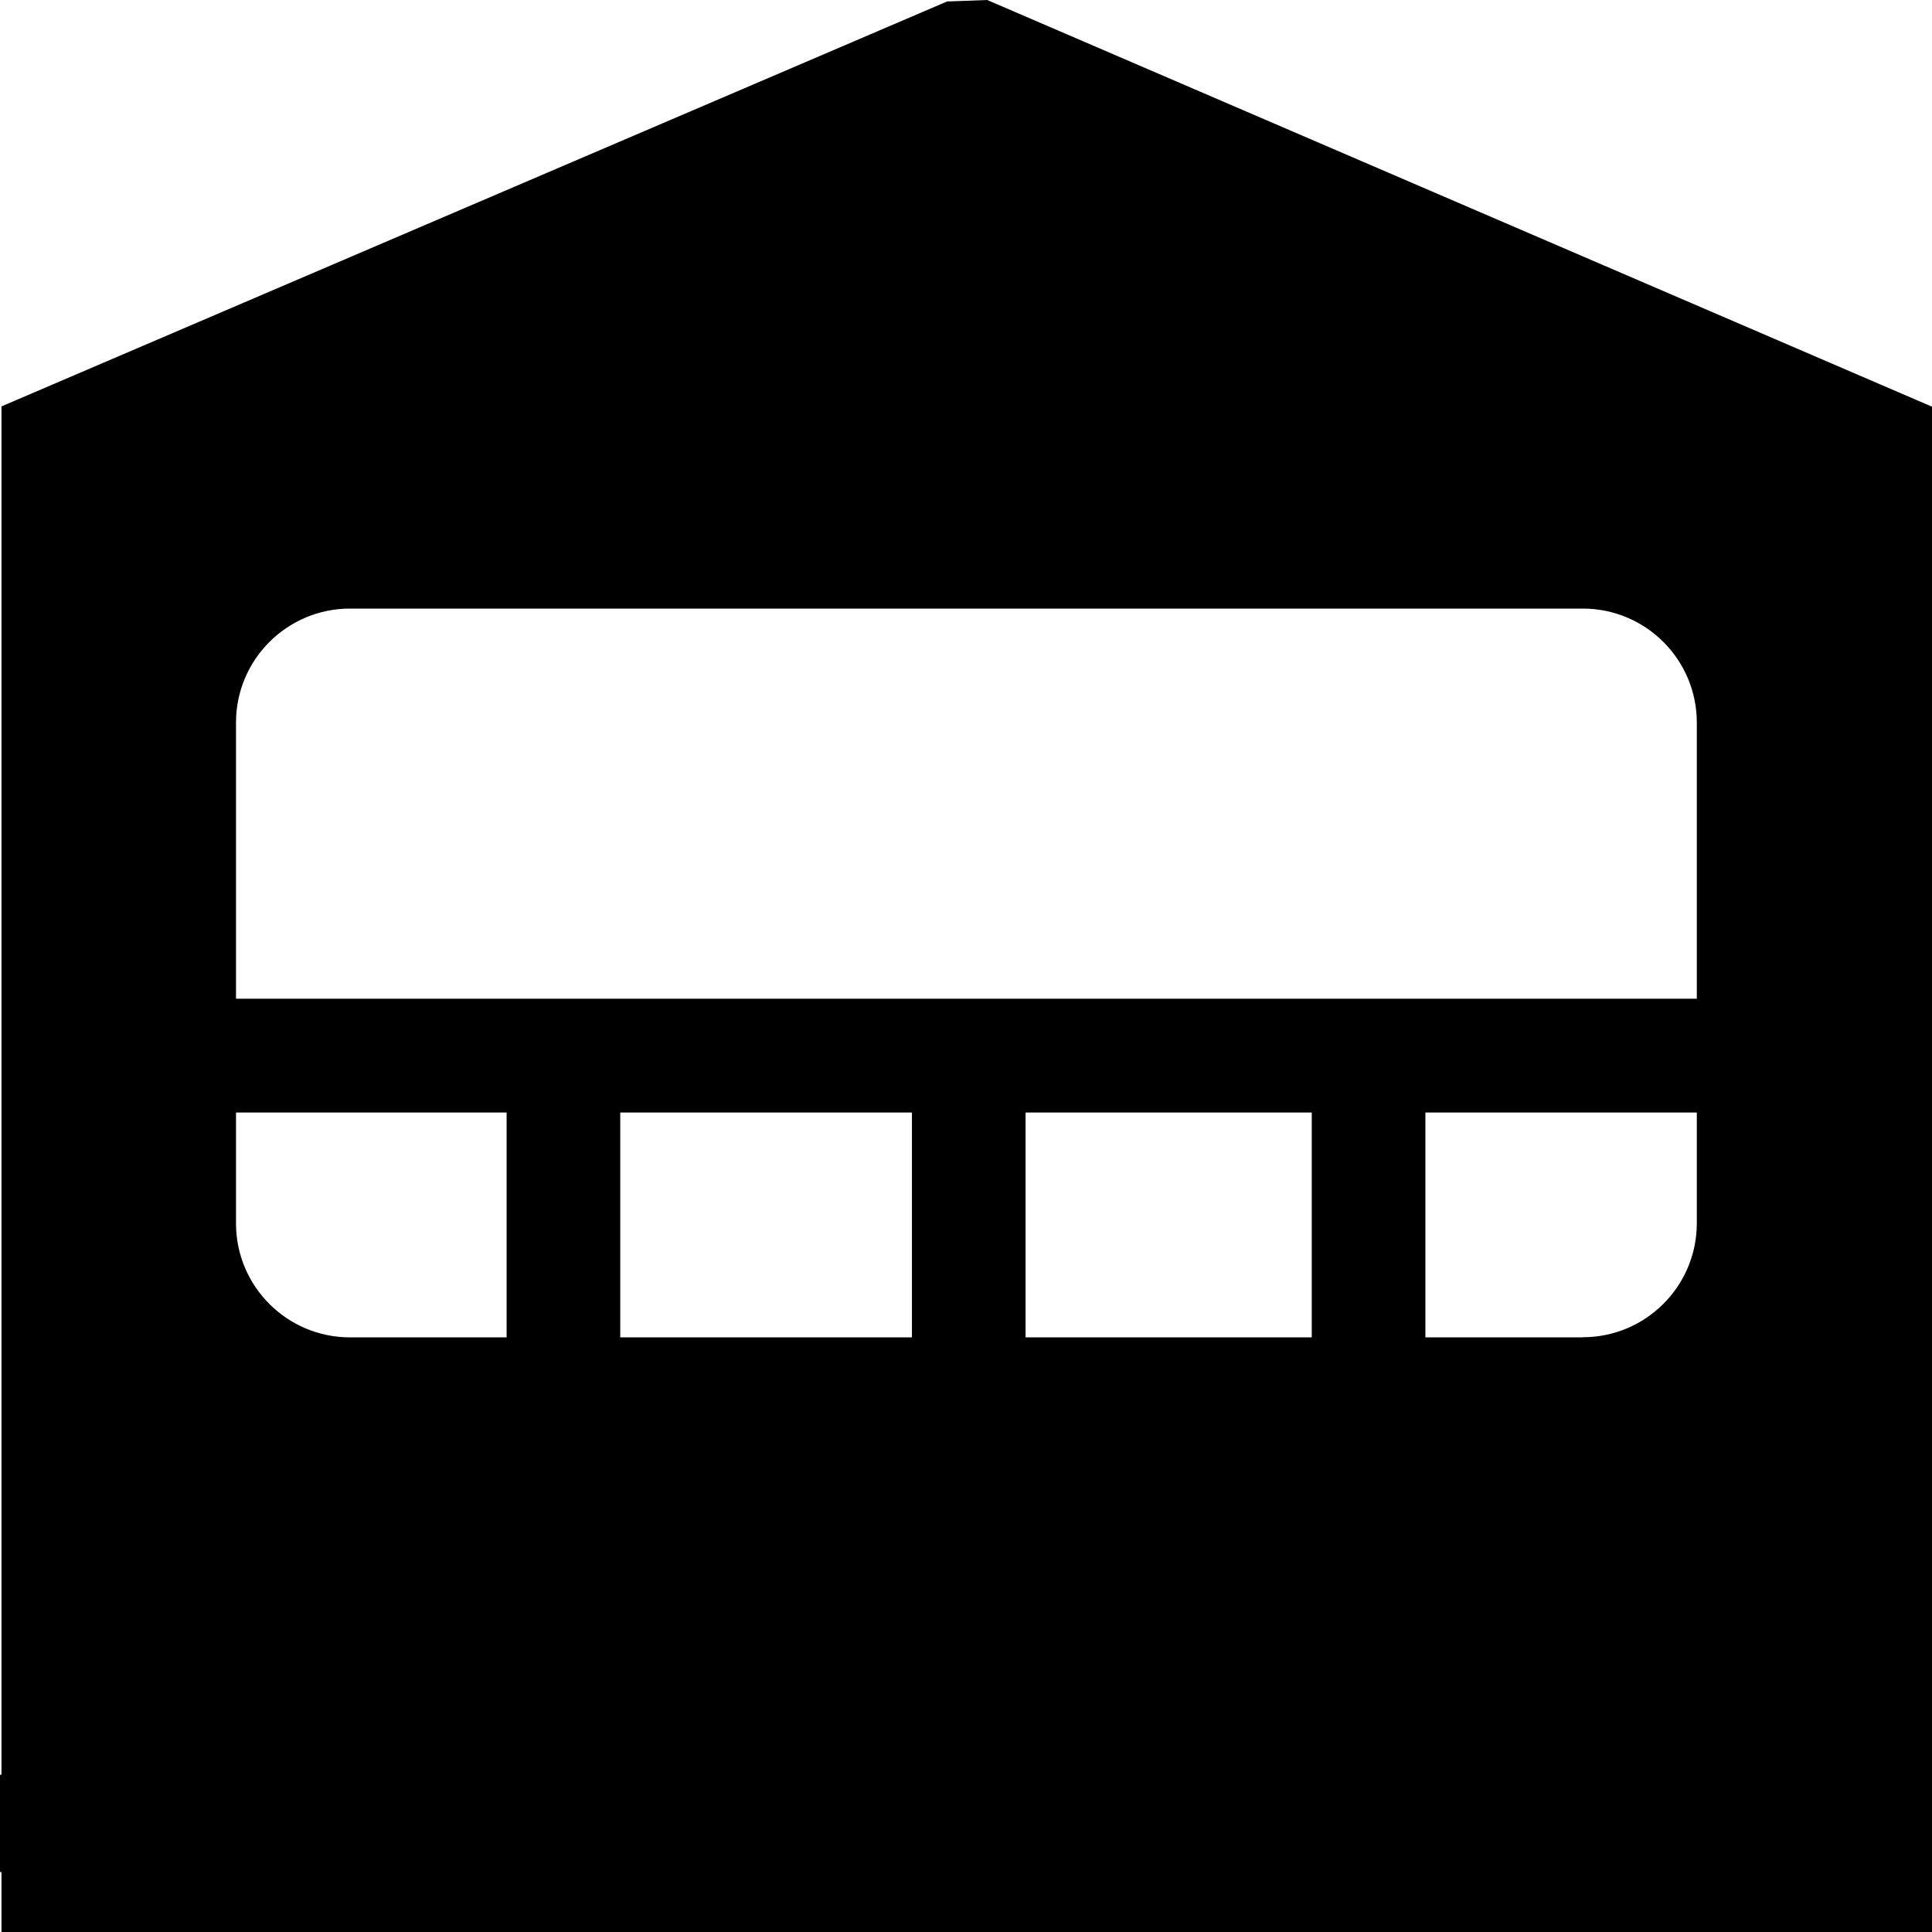
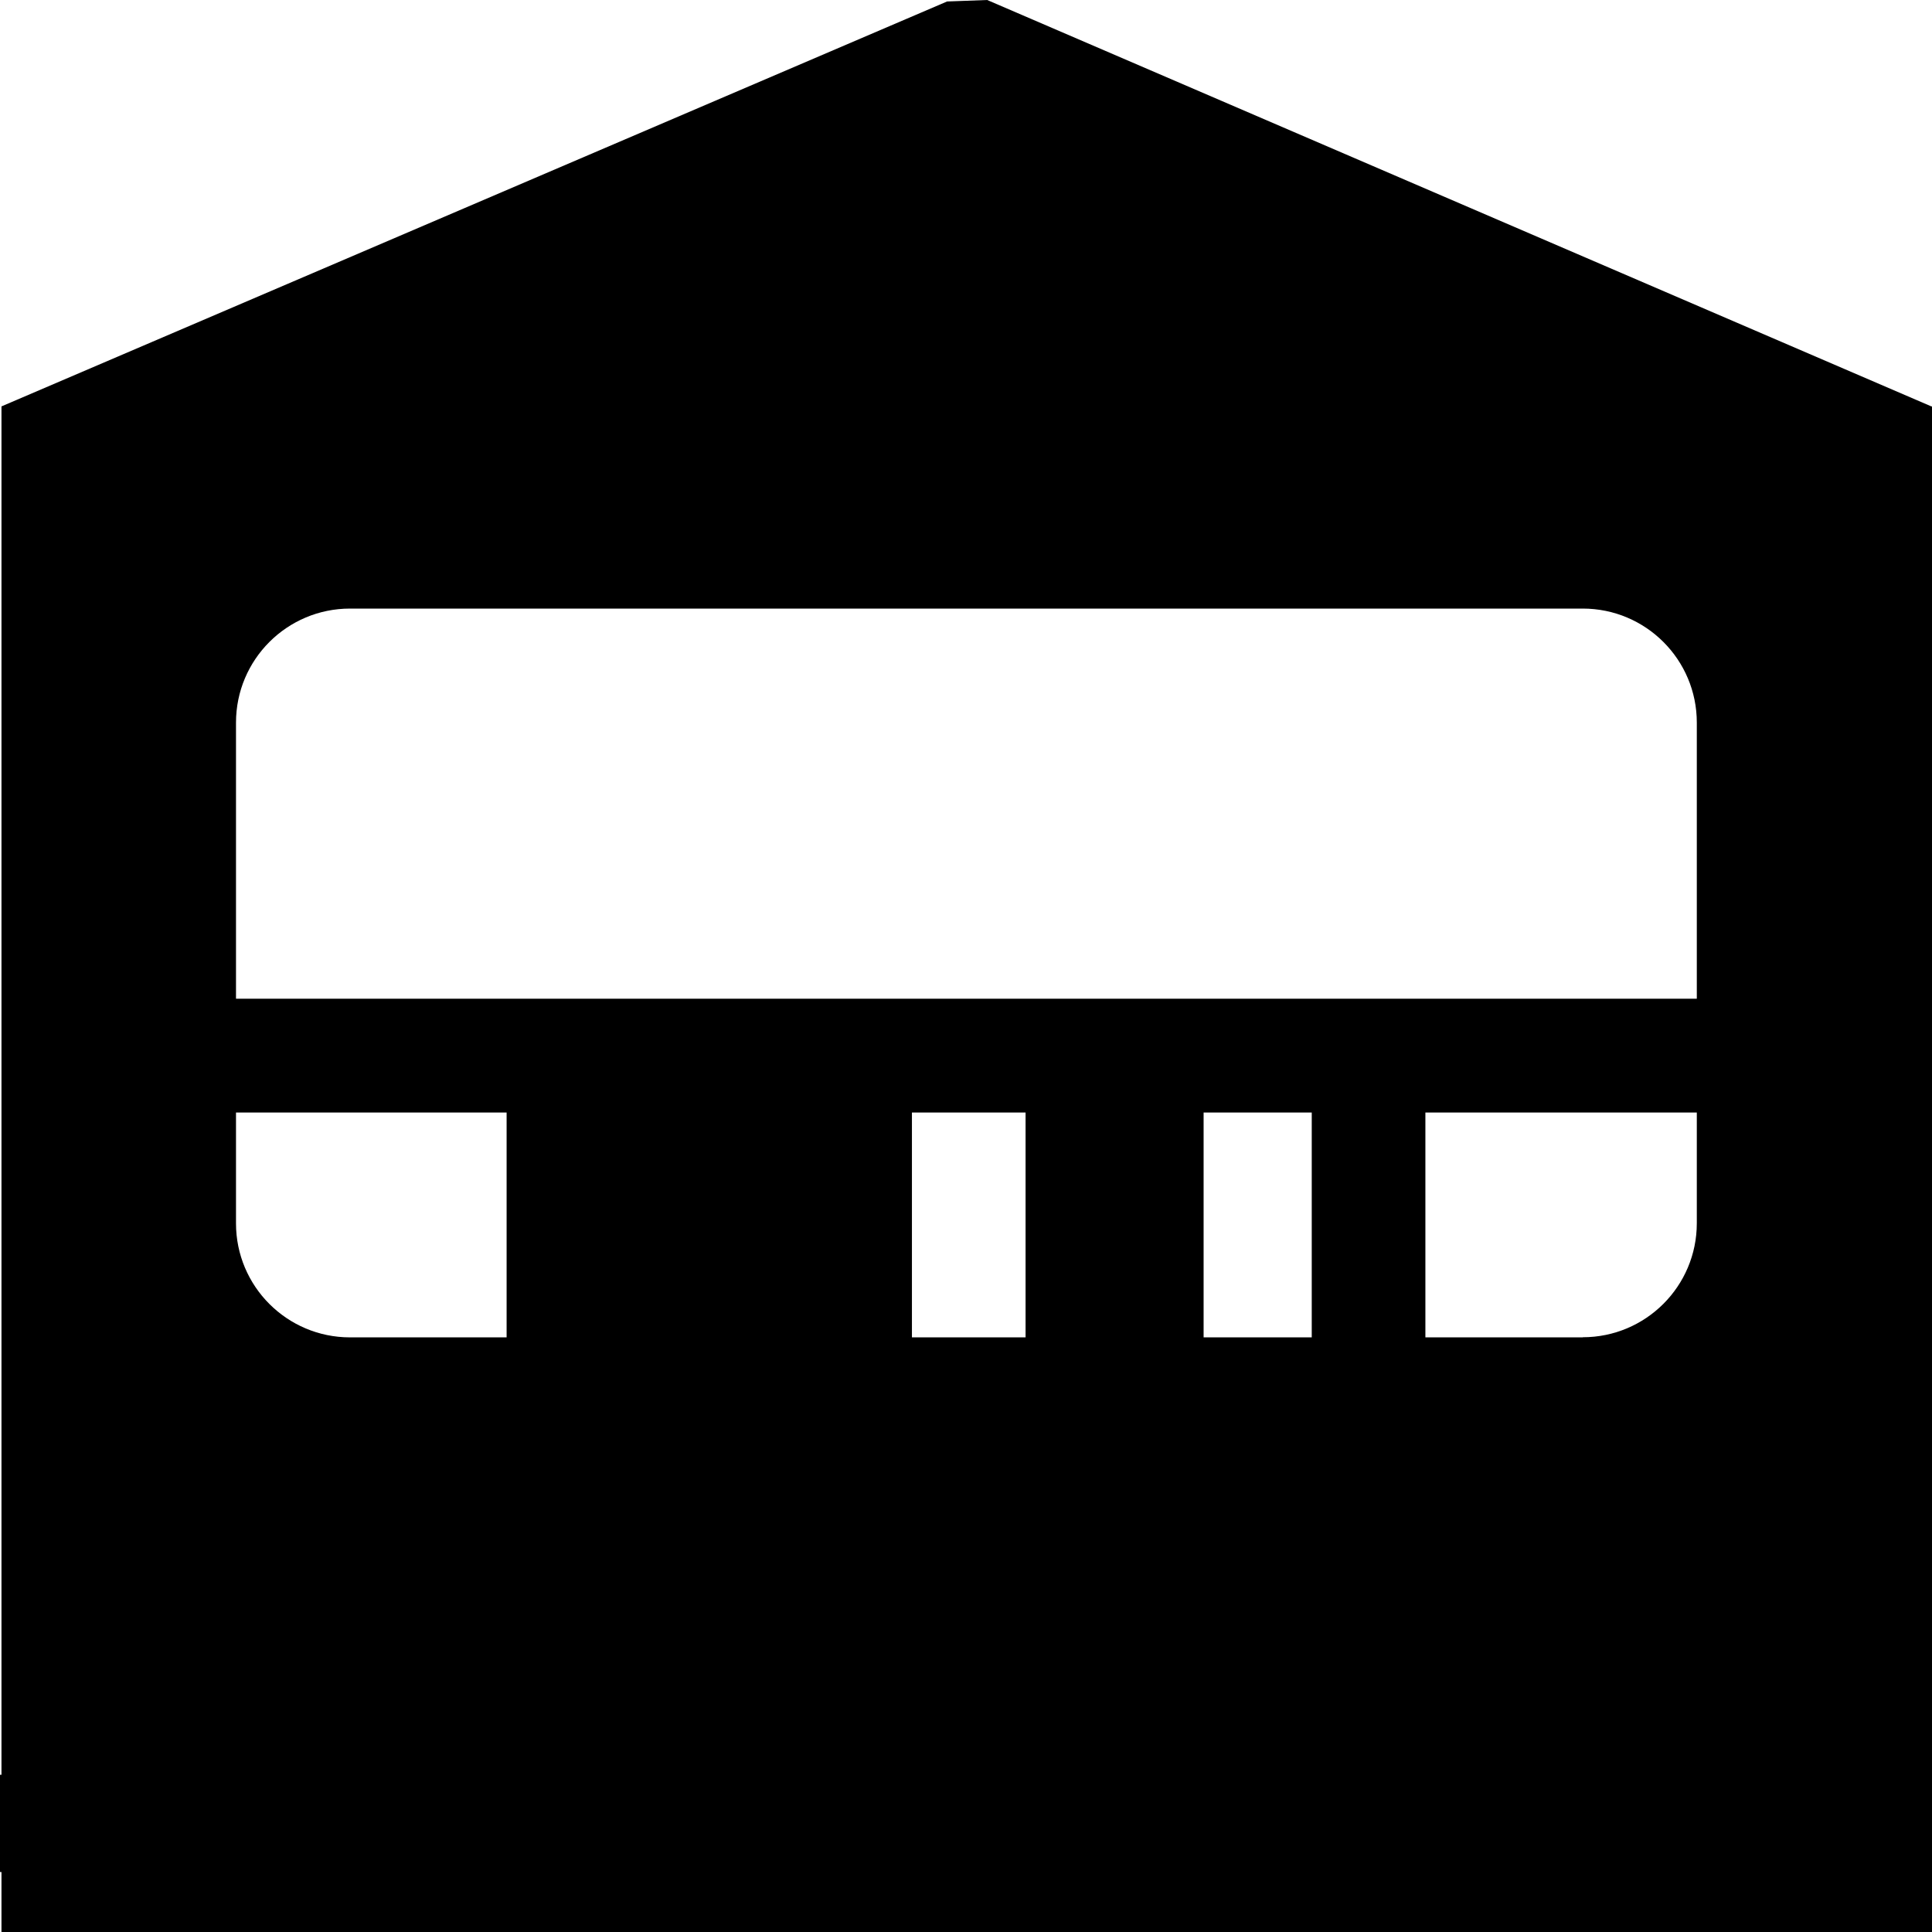
<svg xmlns="http://www.w3.org/2000/svg" id="Ebene_1" version="1.1" viewBox="0 0 144 144">
-   <path d="M143.95,30.29L73.58,0l-2.99.11L.11,30.29v101.99h-.11v7.25h.11v4.47h143.89V30.29h-.05ZM26.09,45.36h91.88c4.7,0,8.5,3.81,8.5,8.5v20.58H17.59v-20.58c0-4.7,3.81-8.5,8.5-8.5ZM67.97,99.68h-21.74v-16.76h21.74v16.76ZM97.77,99.68h-21.33v-16.76h21.33v16.76ZM17.59,91.17v-8.25h20.17v16.76h-11.67c-4.7,0-8.5-3.81-8.5-8.5ZM117.97,99.68h-11.73v-16.76h20.23v8.25c0,4.7-3.81,8.5-8.5,8.5Z" />
+   <path d="M143.95,30.29L73.58,0l-2.99.11L.11,30.29v101.99h-.11v7.25h.11v4.47h143.89V30.29h-.05ZM26.09,45.36h91.88c4.7,0,8.5,3.81,8.5,8.5v20.58H17.59v-20.58c0-4.7,3.81-8.5,8.5-8.5ZM67.97,99.68v-16.76h21.74v16.76ZM97.77,99.68h-21.33v-16.76h21.33v16.76ZM17.59,91.17v-8.25h20.17v16.76h-11.67c-4.7,0-8.5-3.81-8.5-8.5ZM117.97,99.68h-11.73v-16.76h20.23v8.25c0,4.7-3.81,8.5-8.5,8.5Z" />
</svg>